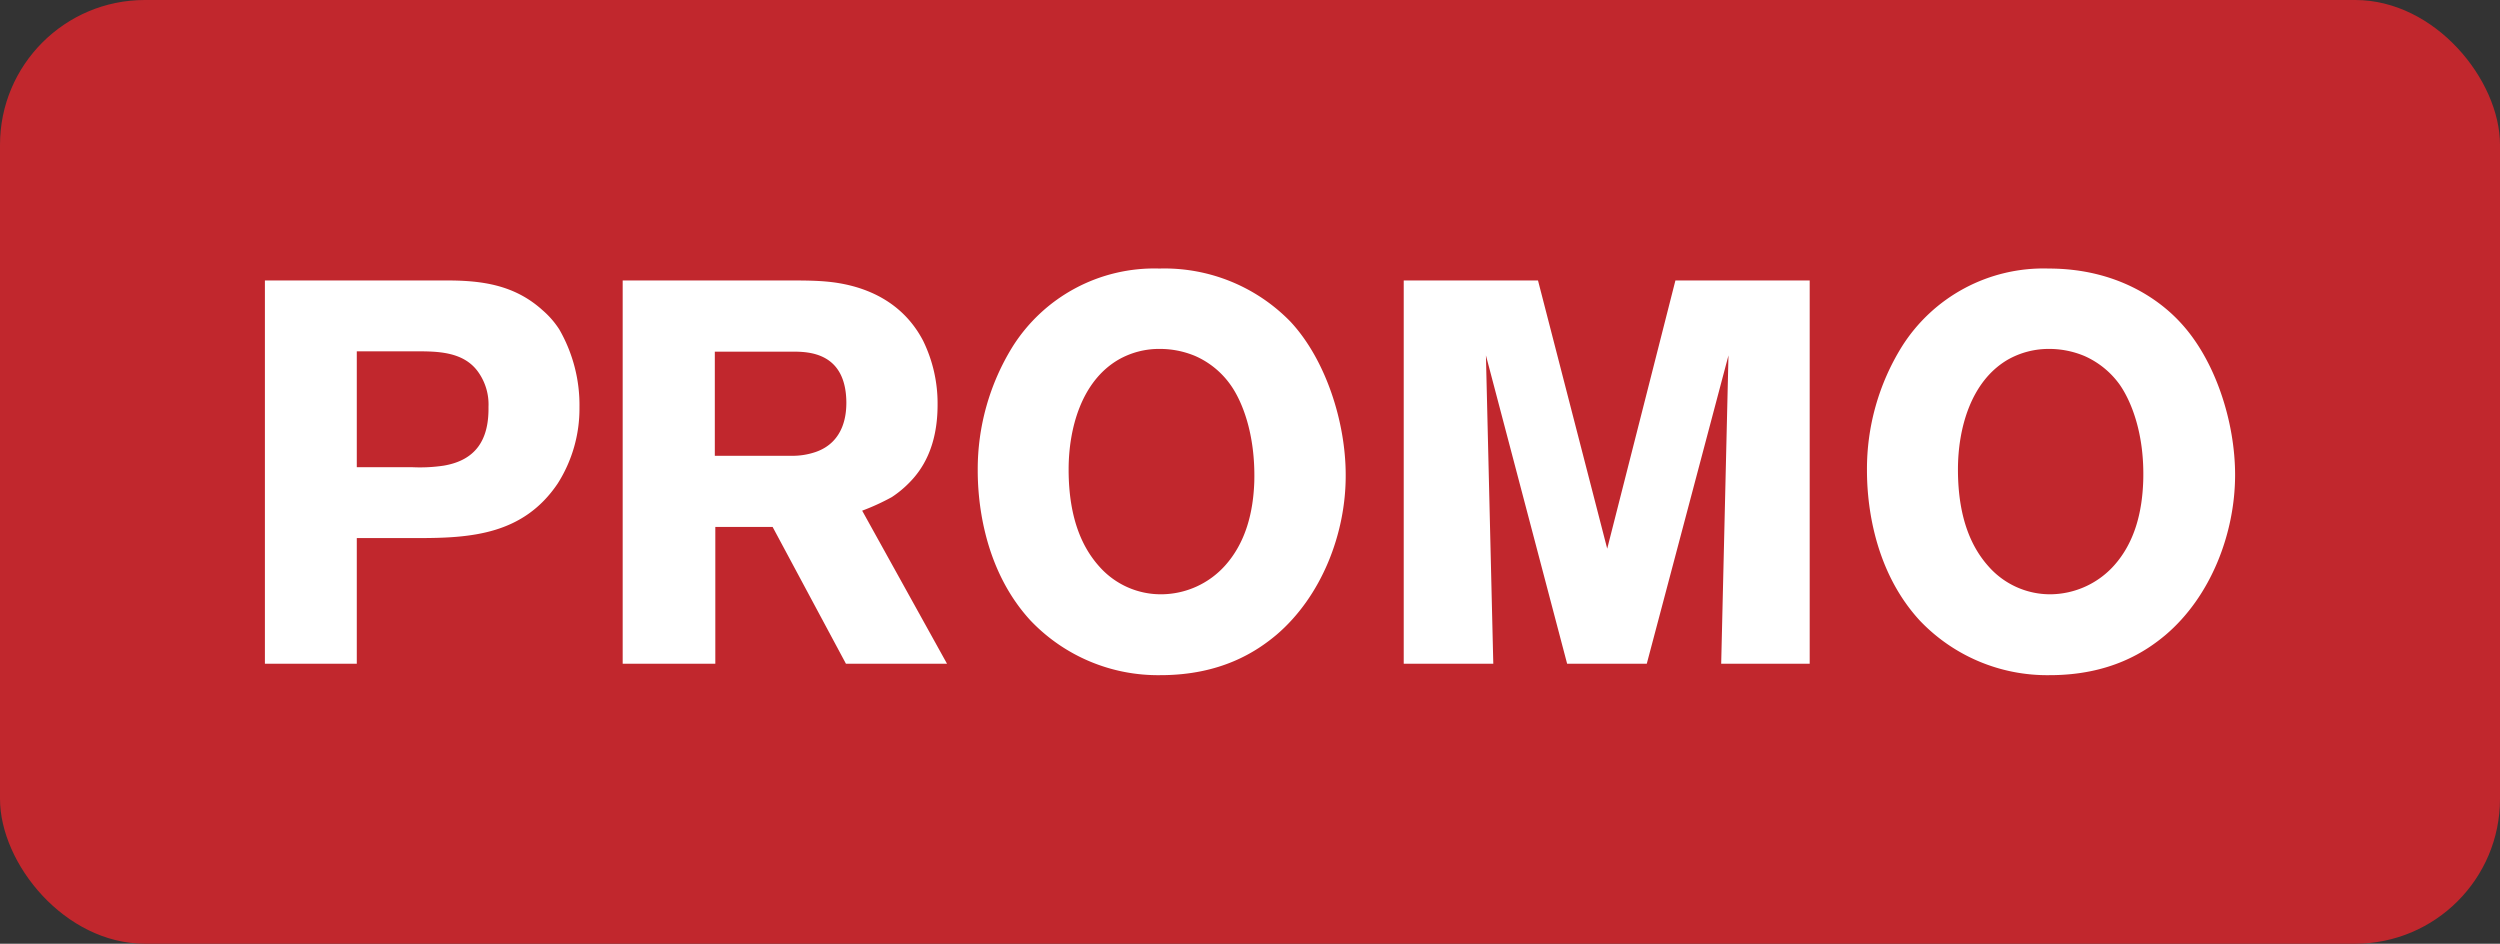
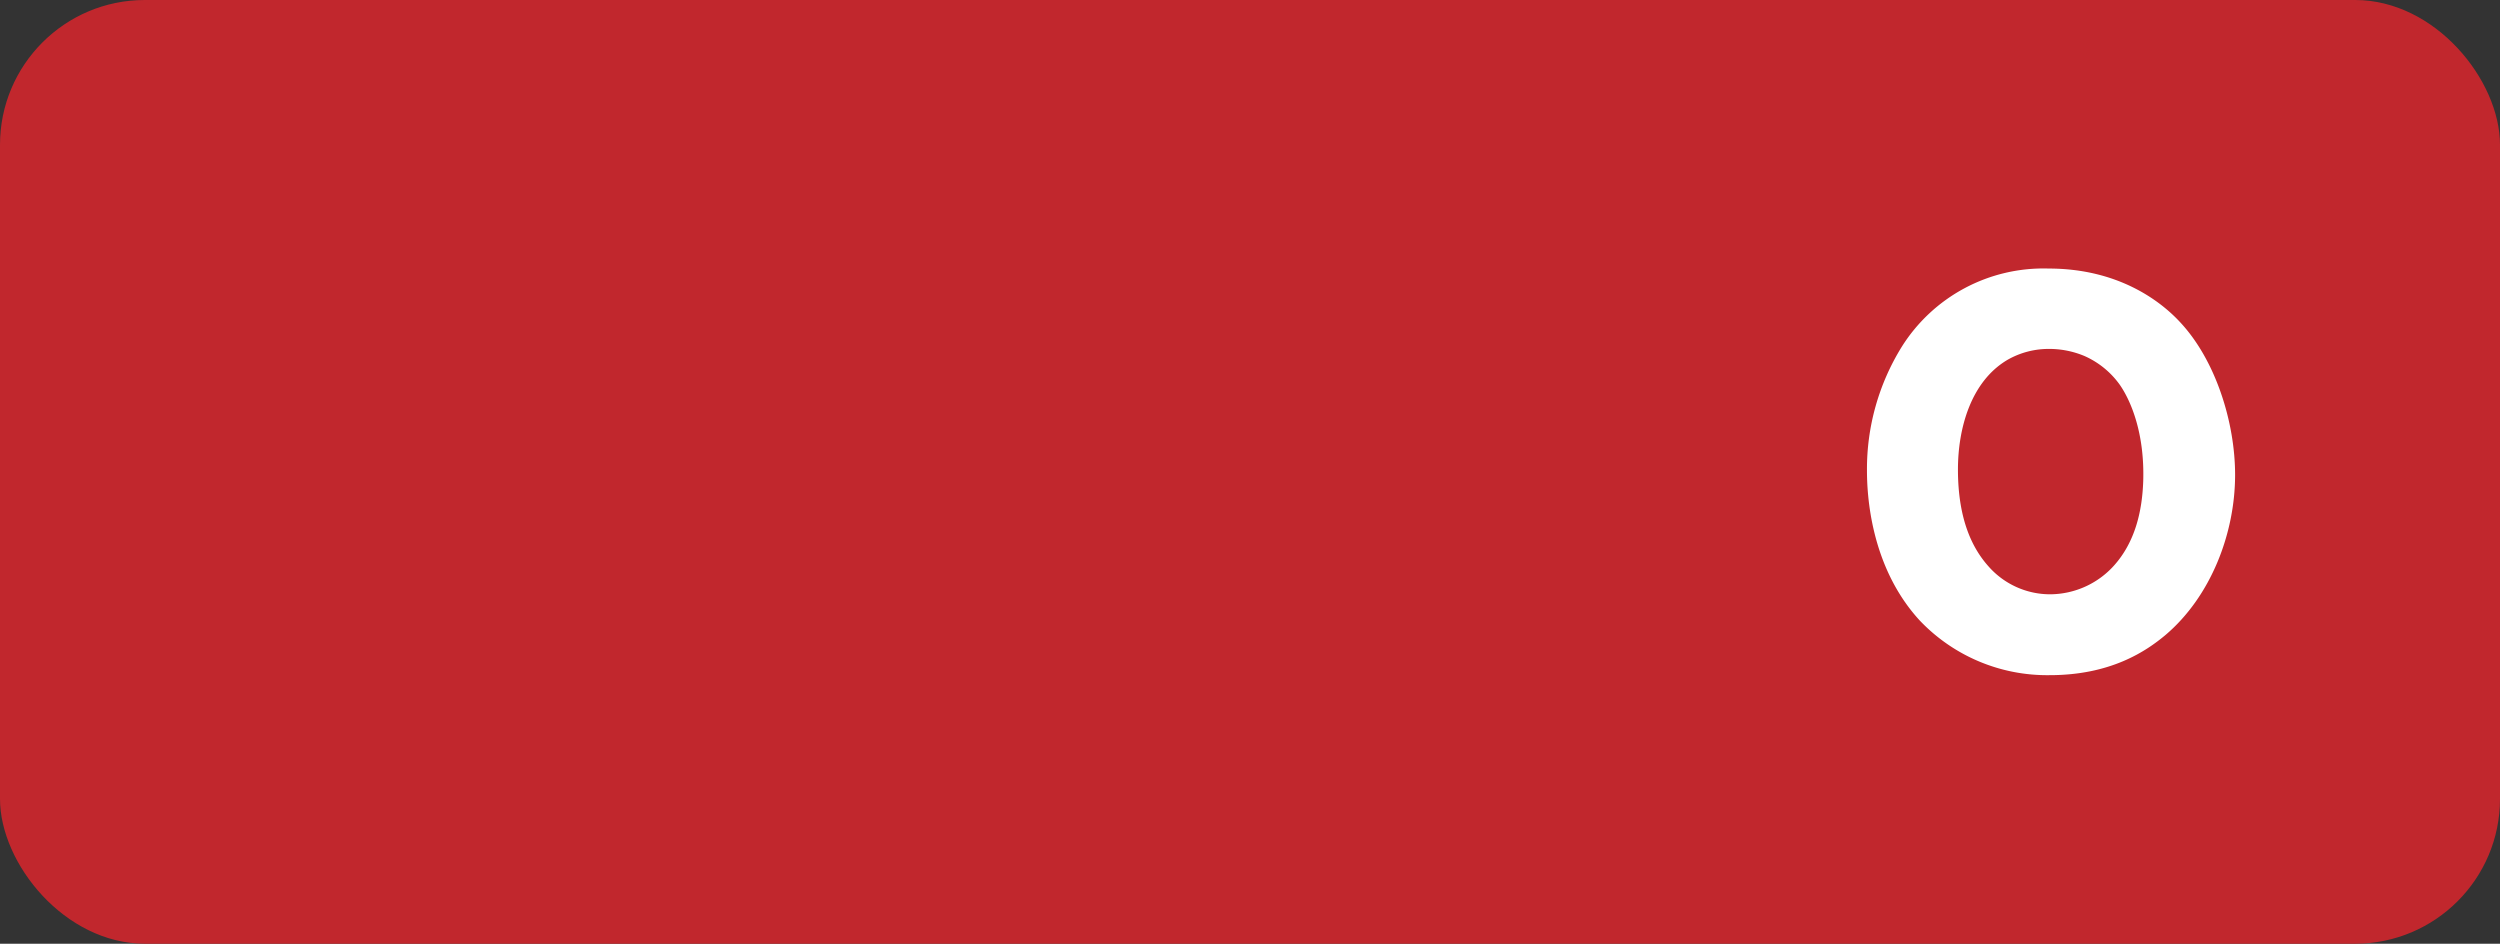
<svg xmlns="http://www.w3.org/2000/svg" viewBox="0 0 302 114">
  <rect x="0" y="0" width="302" height="114" fill="#333333" stroke="none" />
  <defs>
    <style>.cls-1{fill:#c1272d;}.cls-2{fill:#fff;}</style>
  </defs>
  <title>Risorsa 19xxxhdpi</title>
  <g id="Livello_2" data-name="Livello 2">
    <g id="Livello_1-2" data-name="Livello 1">
      <rect class="cls-1" width="302" height="114" rx="17.5" />
-       <path class="cls-2" d="M67.37,58.41C63.22,64.57,56.93,65,50.52,65H43.1V80.18H32V33.88H54c4.21,0,8.17.53,11.56,3.61a10.73,10.73,0,0,1,2,2.3A18.34,18.34,0,0,1,70,49.23,16.86,16.86,0,0,1,67.37,58.41ZM57.81,45c-1.76-2.56-5-2.56-7.6-2.56H43.1v14h6.73a19.4,19.4,0,0,0,3.77-.19c3.9-.66,5.47-3.15,5.41-7.09A6.76,6.76,0,0,0,57.81,45Z" />
-       <path class="cls-2" d="M102.19,80.18,93.33,63.65H86.41V80.18H75.22V33.88h20c1.26,0,2.52,0,3.78.07,2,.13,9.05.59,12.51,7.21a17.2,17.2,0,0,1,1.75,7.74c0,5.18-1.94,7.93-3.45,9.44a12.58,12.58,0,0,1-2.08,1.71,27,27,0,0,1-3.58,1.64l10.25,18.49Zm-6.41-37.7H86.35V55.06h9.18a8.68,8.68,0,0,0,3-.46c3.58-1.24,3.71-4.78,3.71-6C102.19,42.6,97.73,42.48,95.78,42.48Z" />
-       <path class="cls-2" d="M154.18,76.7c-2.39,2-6.67,4.86-14,4.86a21.25,21.25,0,0,1-15.72-6.63c-6-6.55-6.35-15.34-6.35-18.1a28.13,28.13,0,0,1,4.21-14.95,20.23,20.23,0,0,1,17.73-9.44,21.23,21.23,0,0,1,15.85,6.43c4.27,4.59,6.66,12.13,6.66,18.49C162.6,64.44,159.64,72.05,154.18,76.7Zm-5.54-30.22A10.3,10.3,0,0,0,144.37,43a11,11,0,0,0-4.28-.85,9.87,9.87,0,0,0-5,1.31c-4.47,2.62-6,8.33-6,13.25,0,6.29,1.89,9.7,3.71,11.73a9.91,9.91,0,0,0,7.48,3.35A10.42,10.42,0,0,0,148,68.31c2.52-2.82,3.4-6.49,3.52-10.16C151.66,52.31,150,48.38,148.64,46.48Z" />
-       <path class="cls-2" d="M207.92,80.18l.88-37.25-9.87,37.25h-9.62L179.5,42.93l.89,37.25H169.57V33.88h16.22l8.36,32.4,8.24-32.4h16.22v46.3Z" />
      <path class="cls-2" d="M261.6,76.7c-2.38,2-6.66,4.86-14,4.86a21.23,21.23,0,0,1-15.72-6.63c-6-6.55-6.35-15.34-6.35-18.1a28,28,0,0,1,4.21-14.95,20.21,20.21,0,0,1,17.73-9.44c8.43,0,13.52,3.94,15.84,6.43C267.64,43.46,270,51,270,57.36,270,64.44,267.07,72.05,261.6,76.7Zm-5.53-30.22A10.42,10.42,0,0,0,251.79,43a11,11,0,0,0-4.27-.85,10,10,0,0,0-5,1.31c-4.46,2.62-6,8.33-6,13.25,0,6.29,1.89,9.7,3.71,11.73a9.91,9.91,0,0,0,7.48,3.35,10.44,10.44,0,0,0,7.67-3.48c2.52-2.82,3.39-6.49,3.52-10.16C259.09,52.31,257.39,48.38,256.07,46.48Z" />
    </g>
  </g>
</svg>